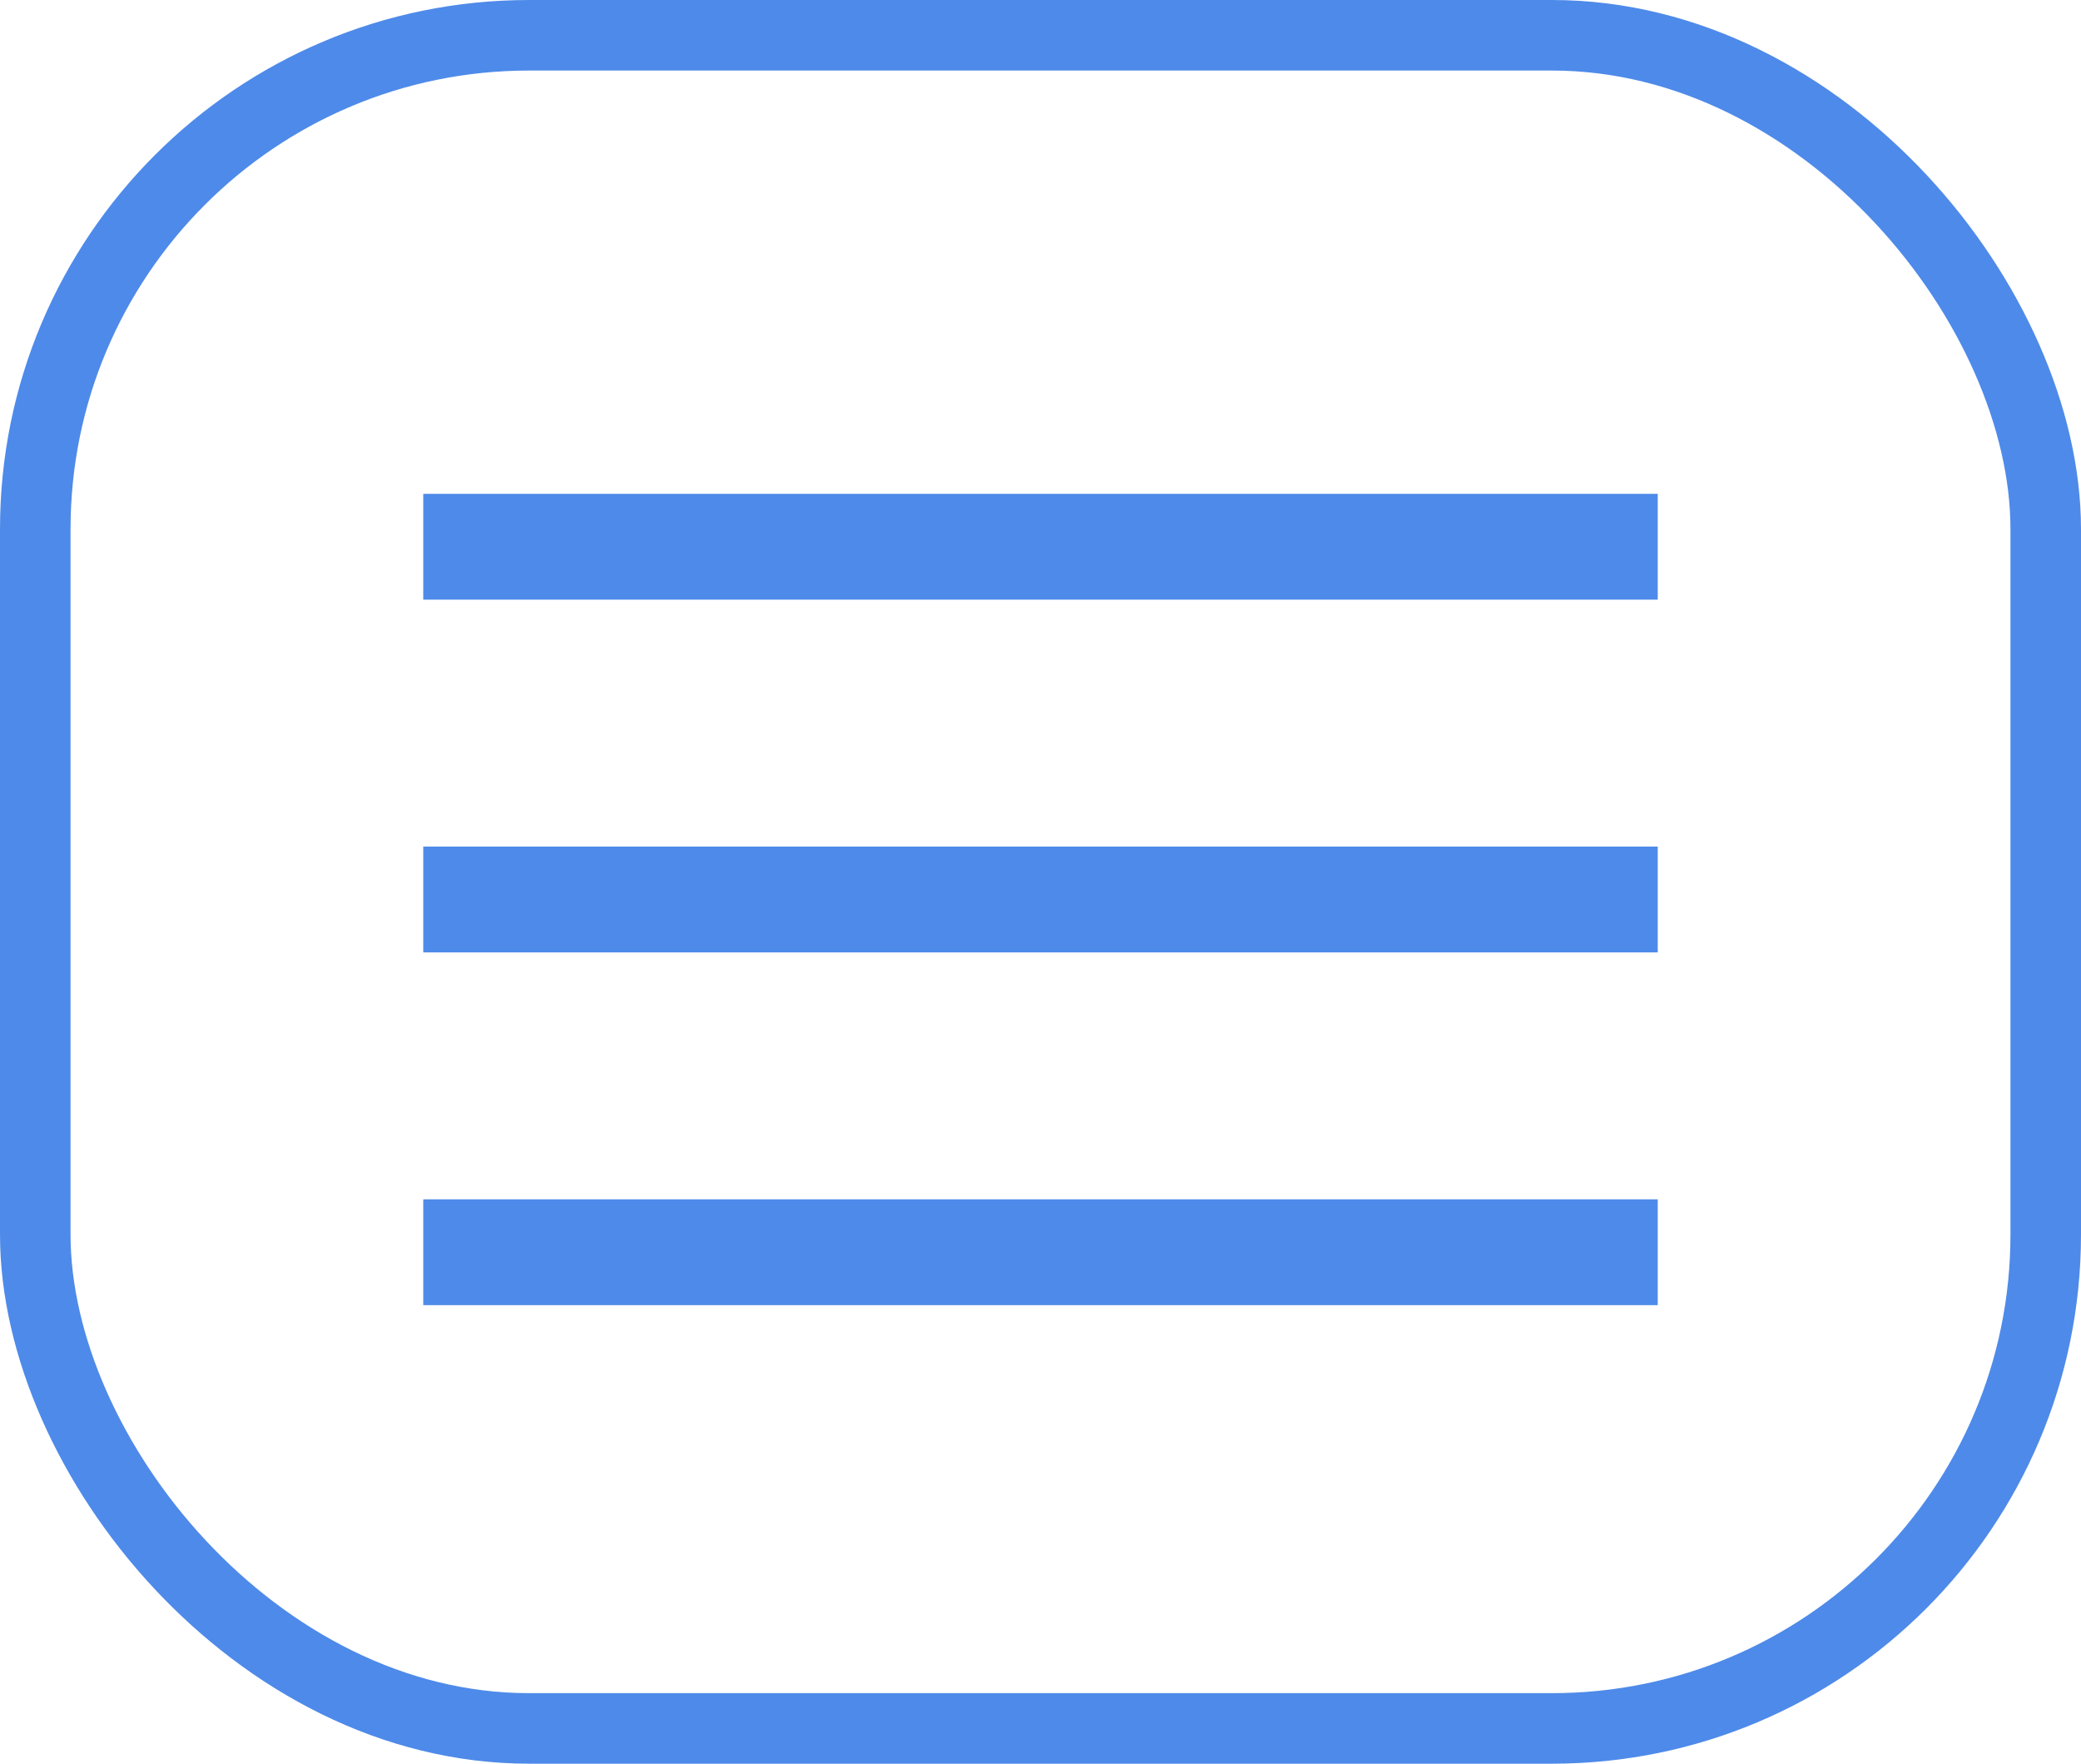
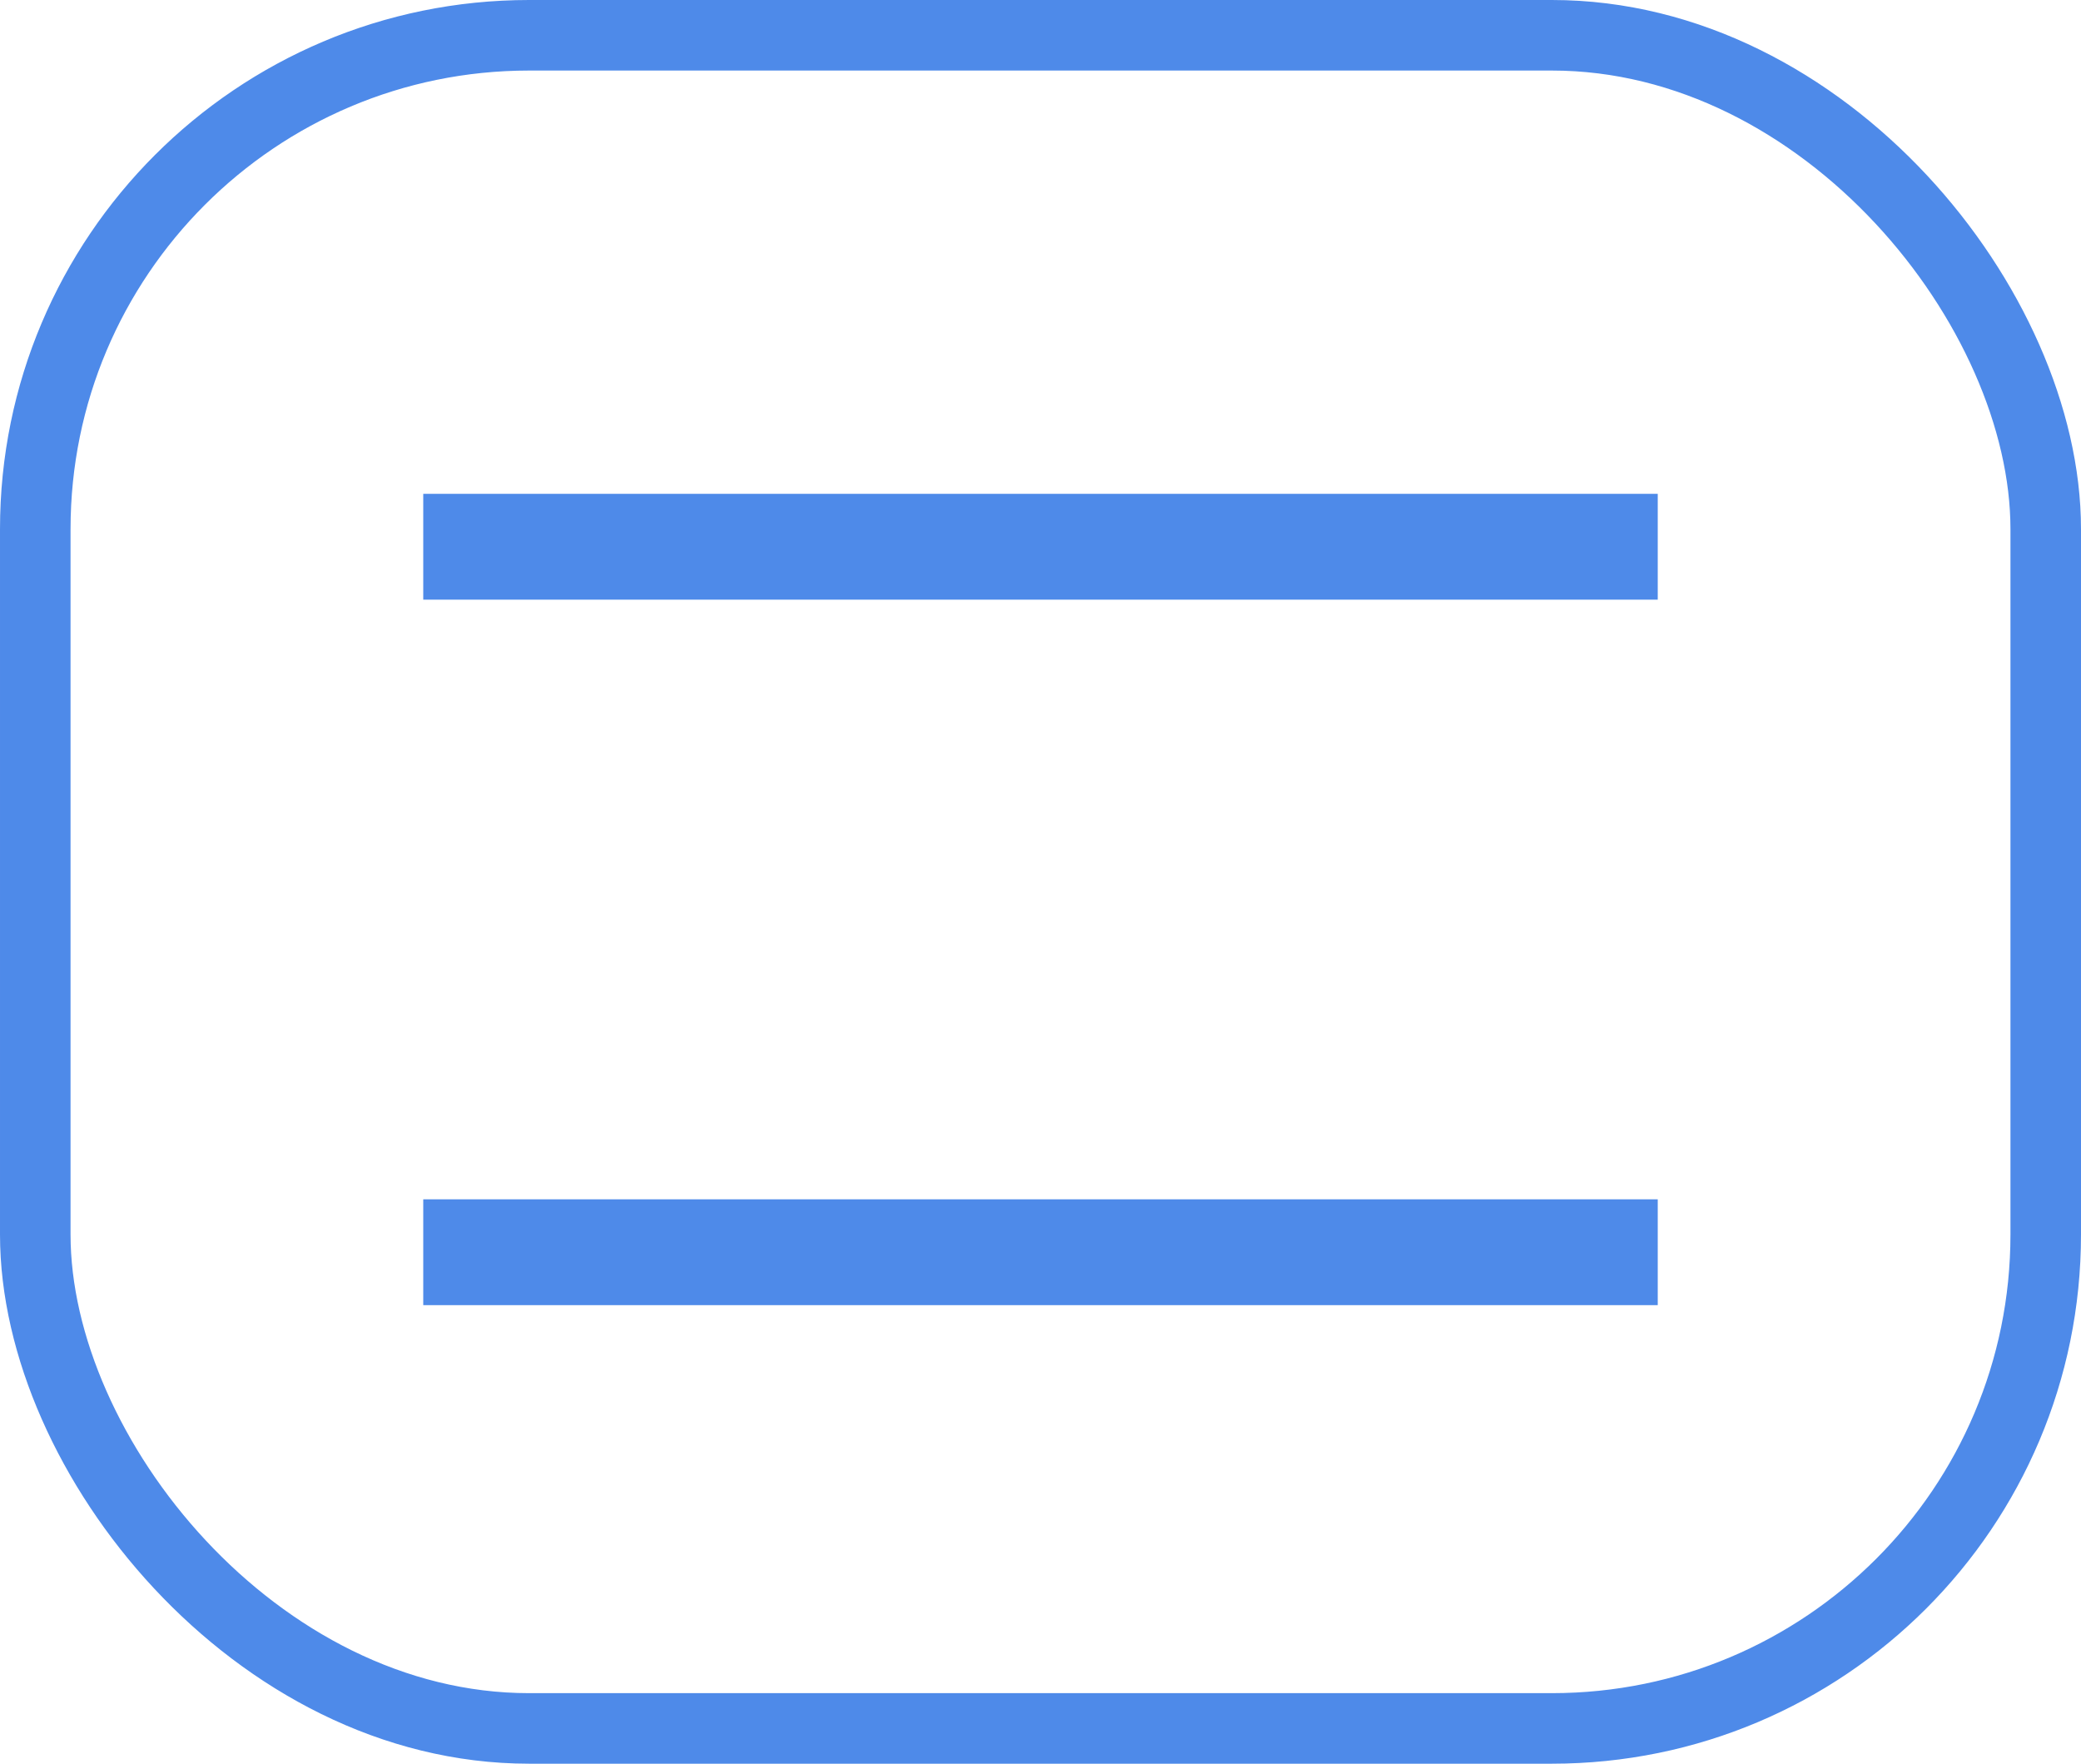
<svg xmlns="http://www.w3.org/2000/svg" width="59" height="50" viewBox="0 0 59 50" fill="none">
  <rect x="1" y="1" width="57" height="48" rx="14" stroke="#4E8AE9" stroke-width="2" />
  <rect x="12" y="14" width="35" height="3" fill="#4E8AE9" />
-   <rect x="12" y="24" width="35" height="3" fill="#4E8AE9" />
  <rect x="12" y="34" width="35" height="3" fill="#4E8AE9" />
</svg>